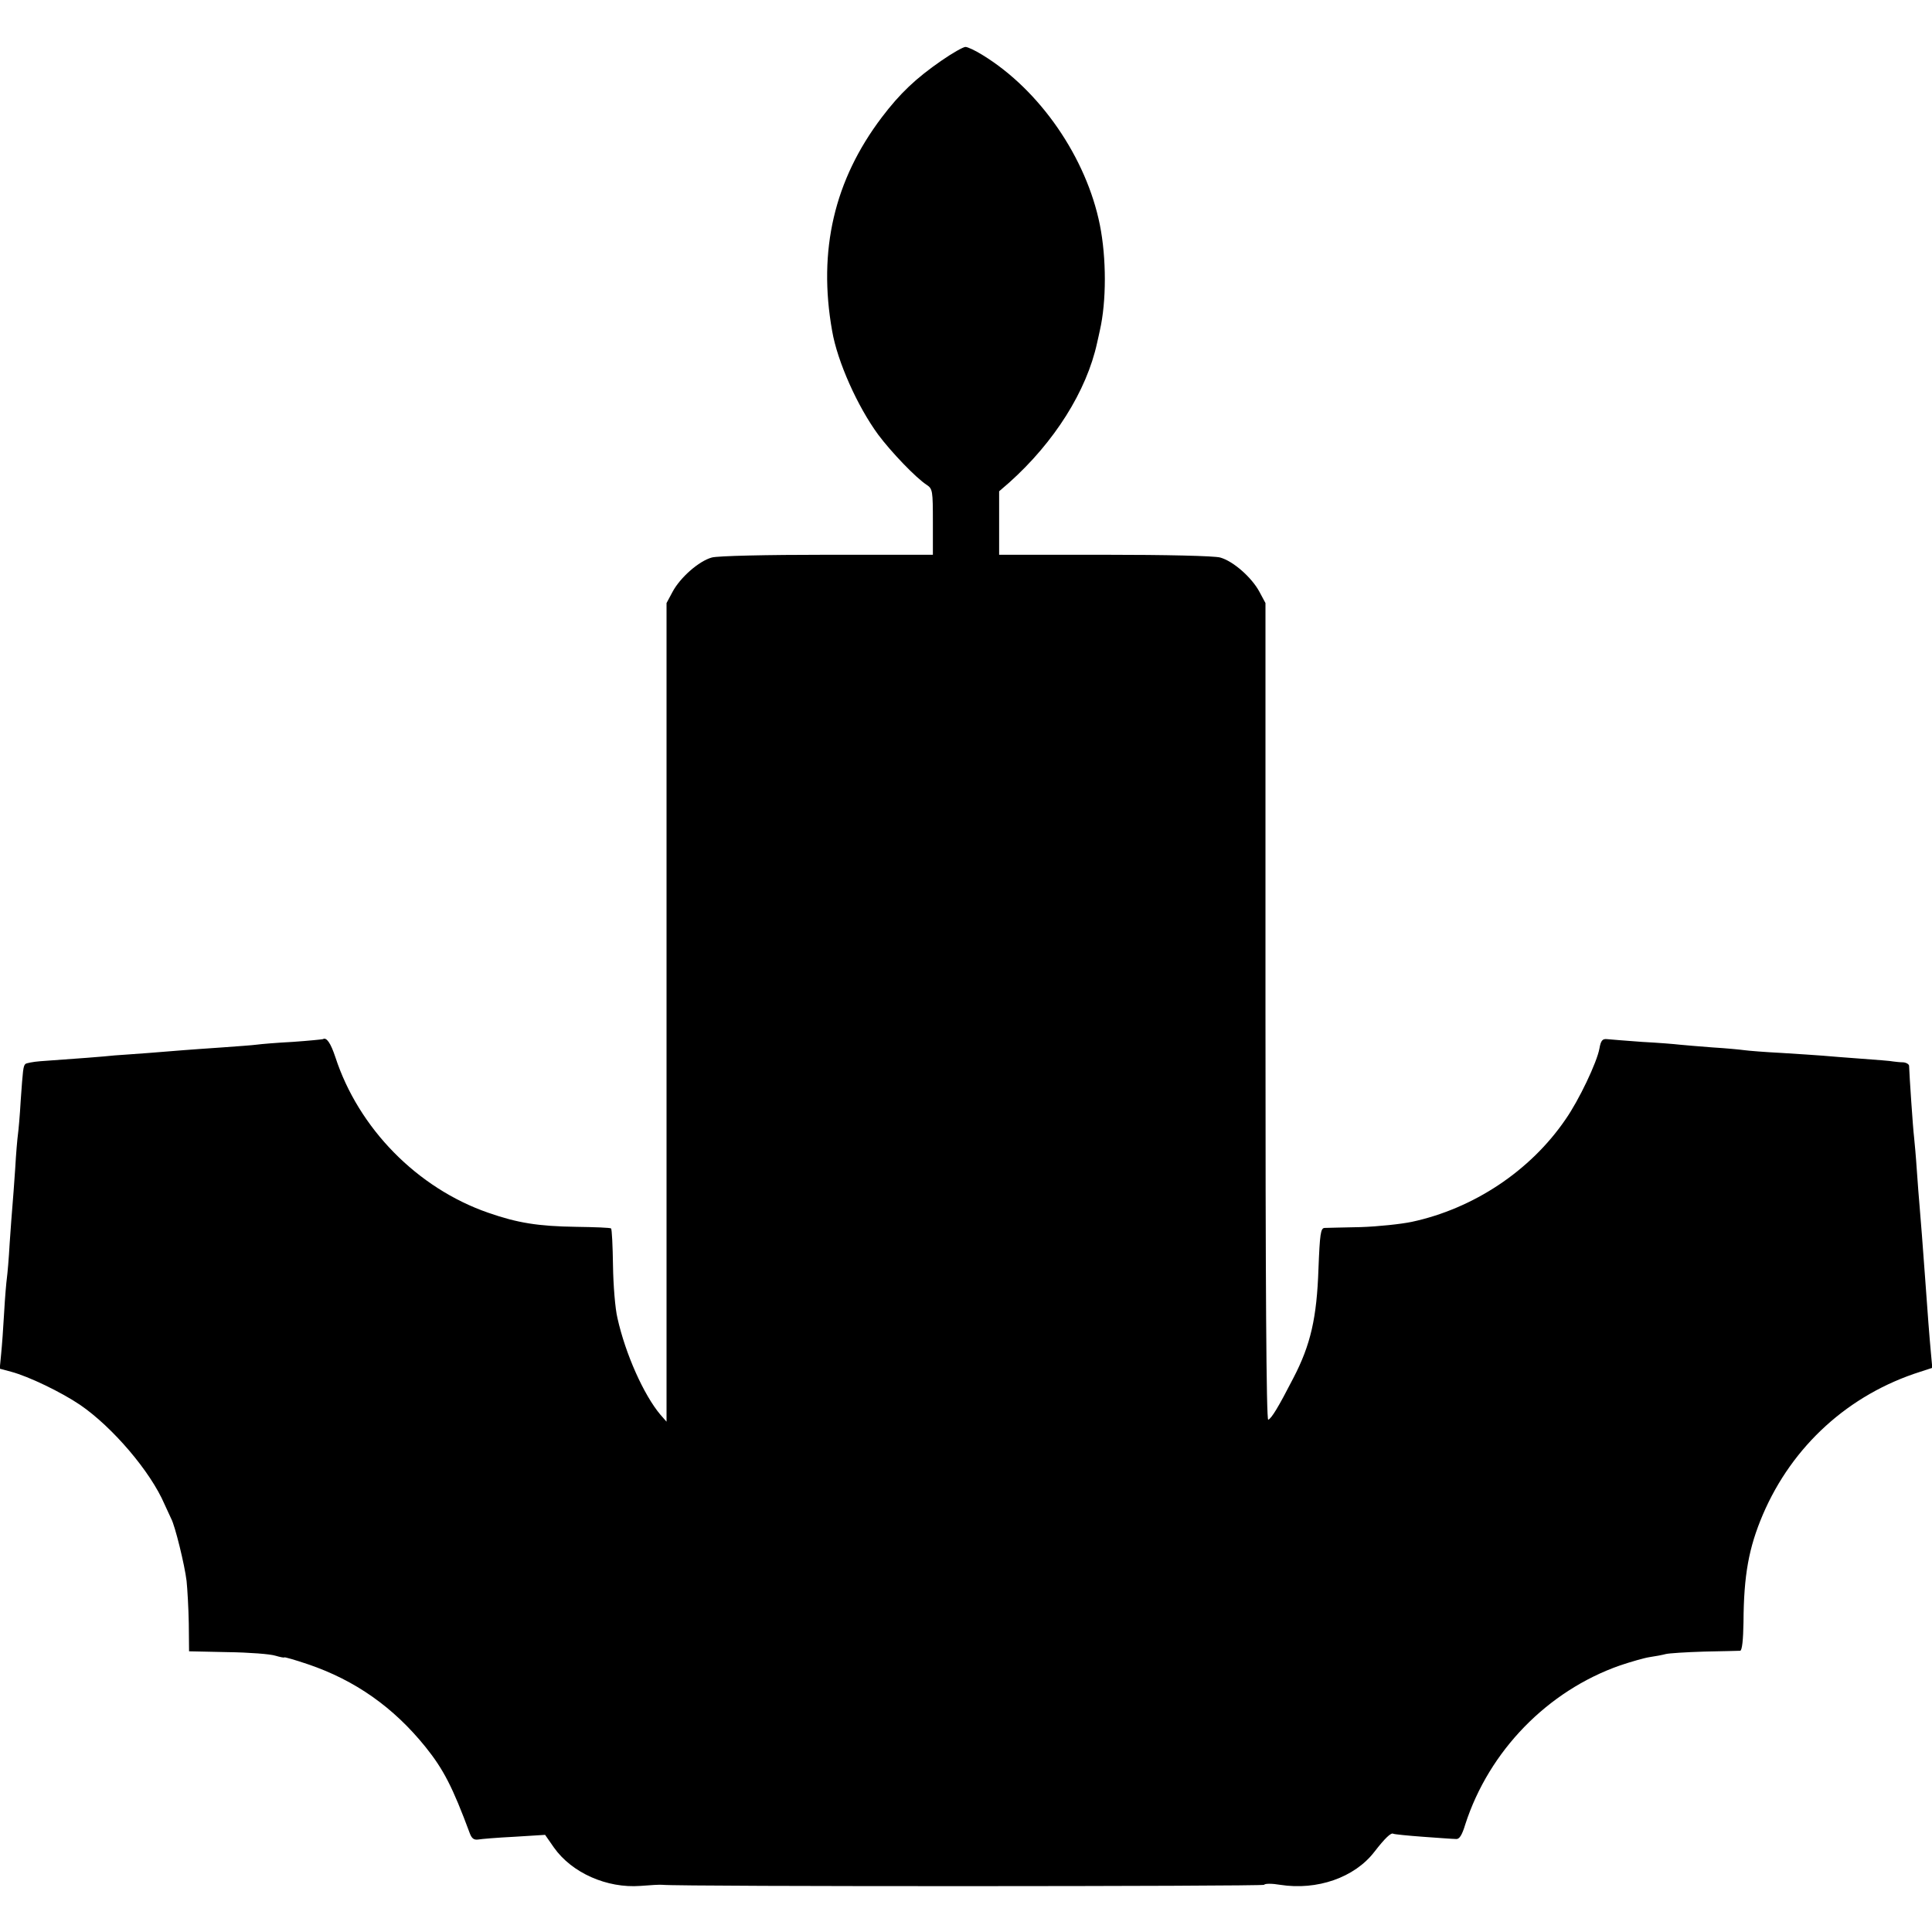
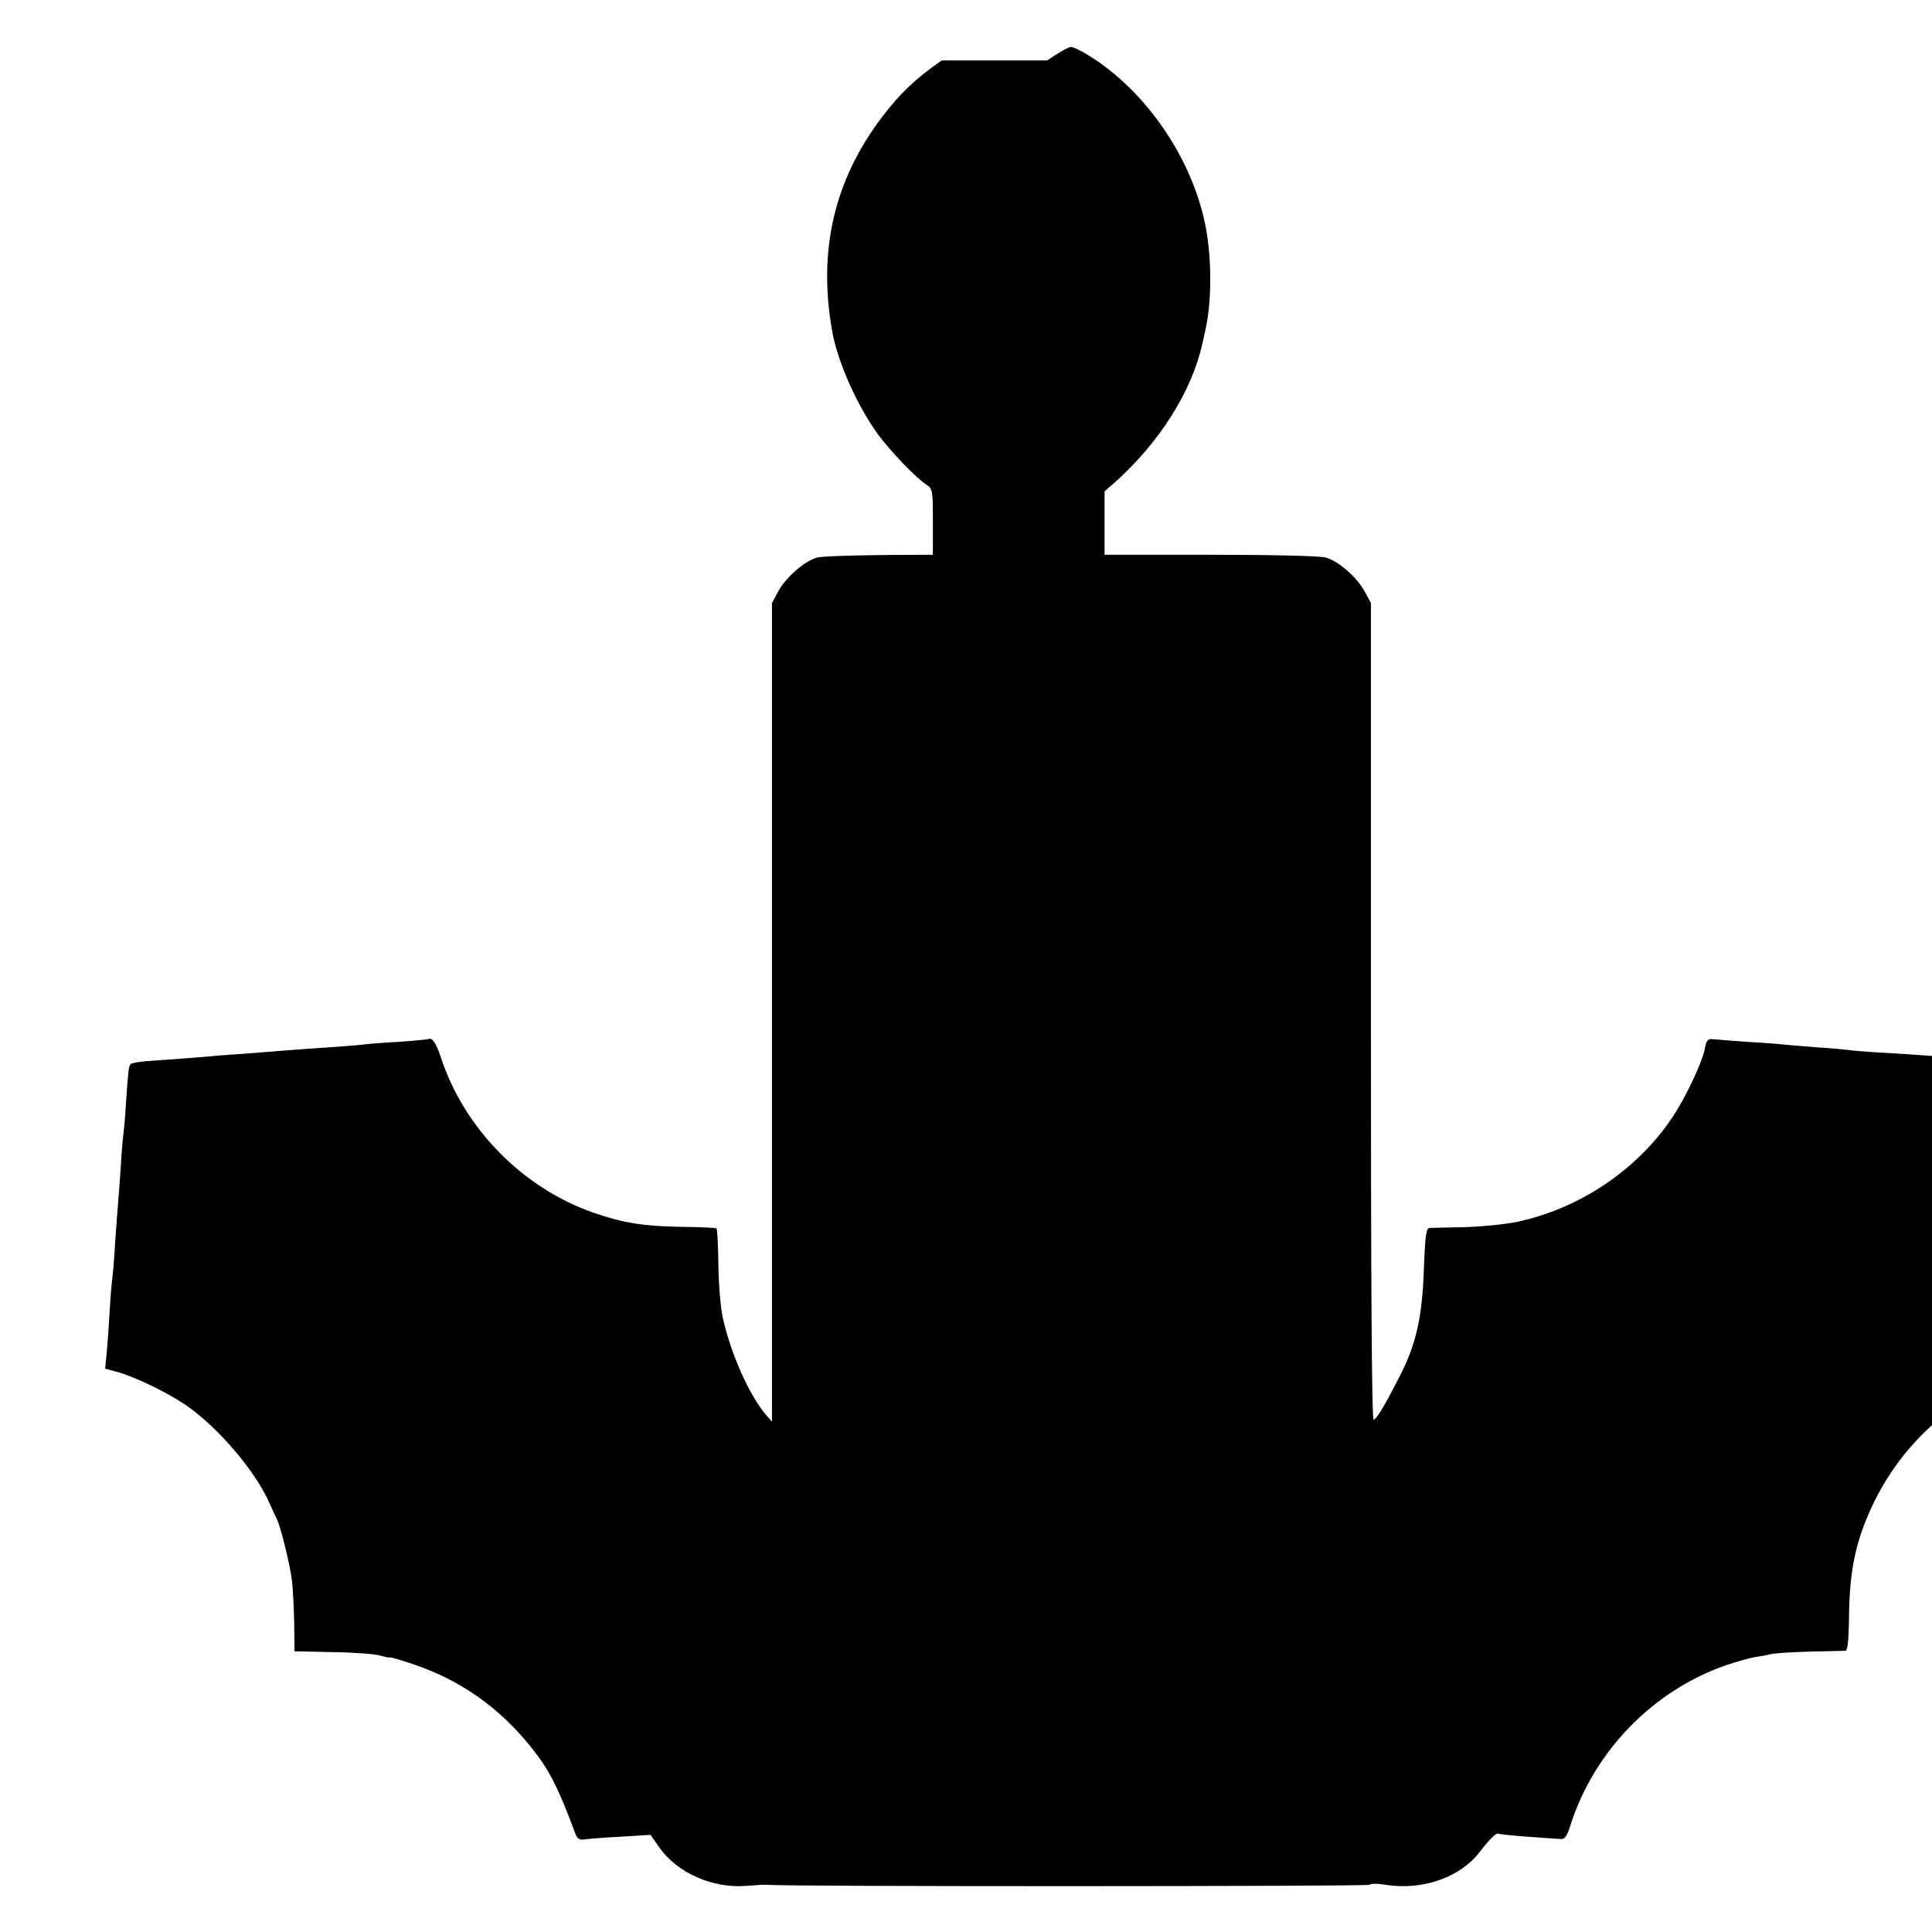
<svg xmlns="http://www.w3.org/2000/svg" height="700pt" preserveAspectRatio="xMidYMid meet" viewBox="0 0 700 700" width="700pt">
-   <path d="m3412 6781c-94-65-151-119-217-206-172-227-232-482-180-774 19-111 92-274 167-376 47-63 137-157 176-182 21-14 22-22 22-134v-119h-382c-222 0-398-4-419-10-47-13-114-72-142-124l-22-41v-1483-1483l-22 25c-60 71-127 220-156 351-8 33-15 118-16 190-1 71-4 132-7 134-2 3-59 5-127 6-137 2-212 14-318 51-257 89-470 306-554 564-17 51-32 73-45 65-3-1-52-6-110-10-58-3-116-8-130-10s-70-6-125-10-118-8-140-10-78-6-125-10c-47-3-103-8-125-9-36-4-140-12-269-21-26-2-51-7-54-10-8-8-9-20-17-133-3-54-8-108-10-122s-7-70-10-125c-4-55-8-116-10-135s-6-80-10-135c-3-55-8-111-10-125s-7-70-10-125-8-123-11-152l-5-52 41-11c64-17 182-74 250-120 117-80 255-241 306-360 9-19 20-43 24-52 14-25 49-168 56-226 3-29 7-98 8-154l1-101 140-3c77-1 155-7 173-13 17-5 32-8 32-6s39-9 86-25c171-58 310-156 426-300 65-81 98-145 160-312 7-19 15-25 30-23 11 2 70 7 131 10l112 7 32-46c65-92 192-148 313-139 36 3 72 5 80 4 62-7 2176-6 2180 0 3 5 29 5 58 0 134-21 270 26 342 120 38 49 60 70 68 65 4-2 53-7 108-11 56-4 109-8 119-8 12-2 22 13 34 53 86 266 298 484 561 576 39 13 87 27 107 30 21 3 47 8 58 11s74 7 140 9c66 1 125 3 130 3 7 1 11 40 12 104 1 170 19 269 70 389 107 250 312 436 571 518l43 14-5 55c-5 53-12 143-21 271-8 109-16 216-20 260-2 25-7 83-10 130s-8 101-10 120c-4 31-17 224-18 258 0 6-10 12-21 13-12 0-28 2-36 3-8 2-60 6-115 10s-118 9-140 11-89 6-150 10c-60 3-121 8-135 10s-65 7-115 10c-49 4-103 8-120 10-16 2-77 7-135 10-58 4-115 9-127 10-17 2-23-5-28-34-9-50-74-187-123-257-127-186-333-323-557-371-38-8-122-17-185-19-63-1-122-3-131-3-14-1-17-21-22-148-6-177-28-275-91-396-55-107-79-146-91-151-7-2-10 494-10 1478v1481l-22 41c-28 52-95 111-142 124-21 6-197 10-418 10h-383v115 115l37 32c163 146 280 331 318 506 3 12 7 32 10 45 24 105 24 262 0 382-49 244-217 488-424 615-27 17-55 30-63 30s-47-22-86-49z" transform="matrix(.1 0 0 -.1 0 700)" />
+   <path d="m3412 6781c-94-65-151-119-217-206-172-227-232-482-180-774 19-111 92-274 167-376 47-63 137-157 176-182 21-14 22-22 22-134v-119c-222 0-398-4-419-10-47-13-114-72-142-124l-22-41v-1483-1483l-22 25c-60 71-127 220-156 351-8 33-15 118-16 190-1 71-4 132-7 134-2 3-59 5-127 6-137 2-212 14-318 51-257 89-470 306-554 564-17 51-32 73-45 65-3-1-52-6-110-10-58-3-116-8-130-10s-70-6-125-10-118-8-140-10-78-6-125-10c-47-3-103-8-125-9-36-4-140-12-269-21-26-2-51-7-54-10-8-8-9-20-17-133-3-54-8-108-10-122s-7-70-10-125c-4-55-8-116-10-135s-6-80-10-135c-3-55-8-111-10-125s-7-70-10-125-8-123-11-152l-5-52 41-11c64-17 182-74 250-120 117-80 255-241 306-360 9-19 20-43 24-52 14-25 49-168 56-226 3-29 7-98 8-154l1-101 140-3c77-1 155-7 173-13 17-5 32-8 32-6s39-9 86-25c171-58 310-156 426-300 65-81 98-145 160-312 7-19 15-25 30-23 11 2 70 7 131 10l112 7 32-46c65-92 192-148 313-139 36 3 72 5 80 4 62-7 2176-6 2180 0 3 5 29 5 58 0 134-21 270 26 342 120 38 49 60 70 68 65 4-2 53-7 108-11 56-4 109-8 119-8 12-2 22 13 34 53 86 266 298 484 561 576 39 13 87 27 107 30 21 3 47 8 58 11s74 7 140 9c66 1 125 3 130 3 7 1 11 40 12 104 1 170 19 269 70 389 107 250 312 436 571 518l43 14-5 55c-5 53-12 143-21 271-8 109-16 216-20 260-2 25-7 83-10 130s-8 101-10 120c-4 31-17 224-18 258 0 6-10 12-21 13-12 0-28 2-36 3-8 2-60 6-115 10s-118 9-140 11-89 6-150 10c-60 3-121 8-135 10s-65 7-115 10c-49 4-103 8-120 10-16 2-77 7-135 10-58 4-115 9-127 10-17 2-23-5-28-34-9-50-74-187-123-257-127-186-333-323-557-371-38-8-122-17-185-19-63-1-122-3-131-3-14-1-17-21-22-148-6-177-28-275-91-396-55-107-79-146-91-151-7-2-10 494-10 1478v1481l-22 41c-28 52-95 111-142 124-21 6-197 10-418 10h-383v115 115l37 32c163 146 280 331 318 506 3 12 7 32 10 45 24 105 24 262 0 382-49 244-217 488-424 615-27 17-55 30-63 30s-47-22-86-49z" transform="matrix(.1 0 0 -.1 0 700)" />
</svg>